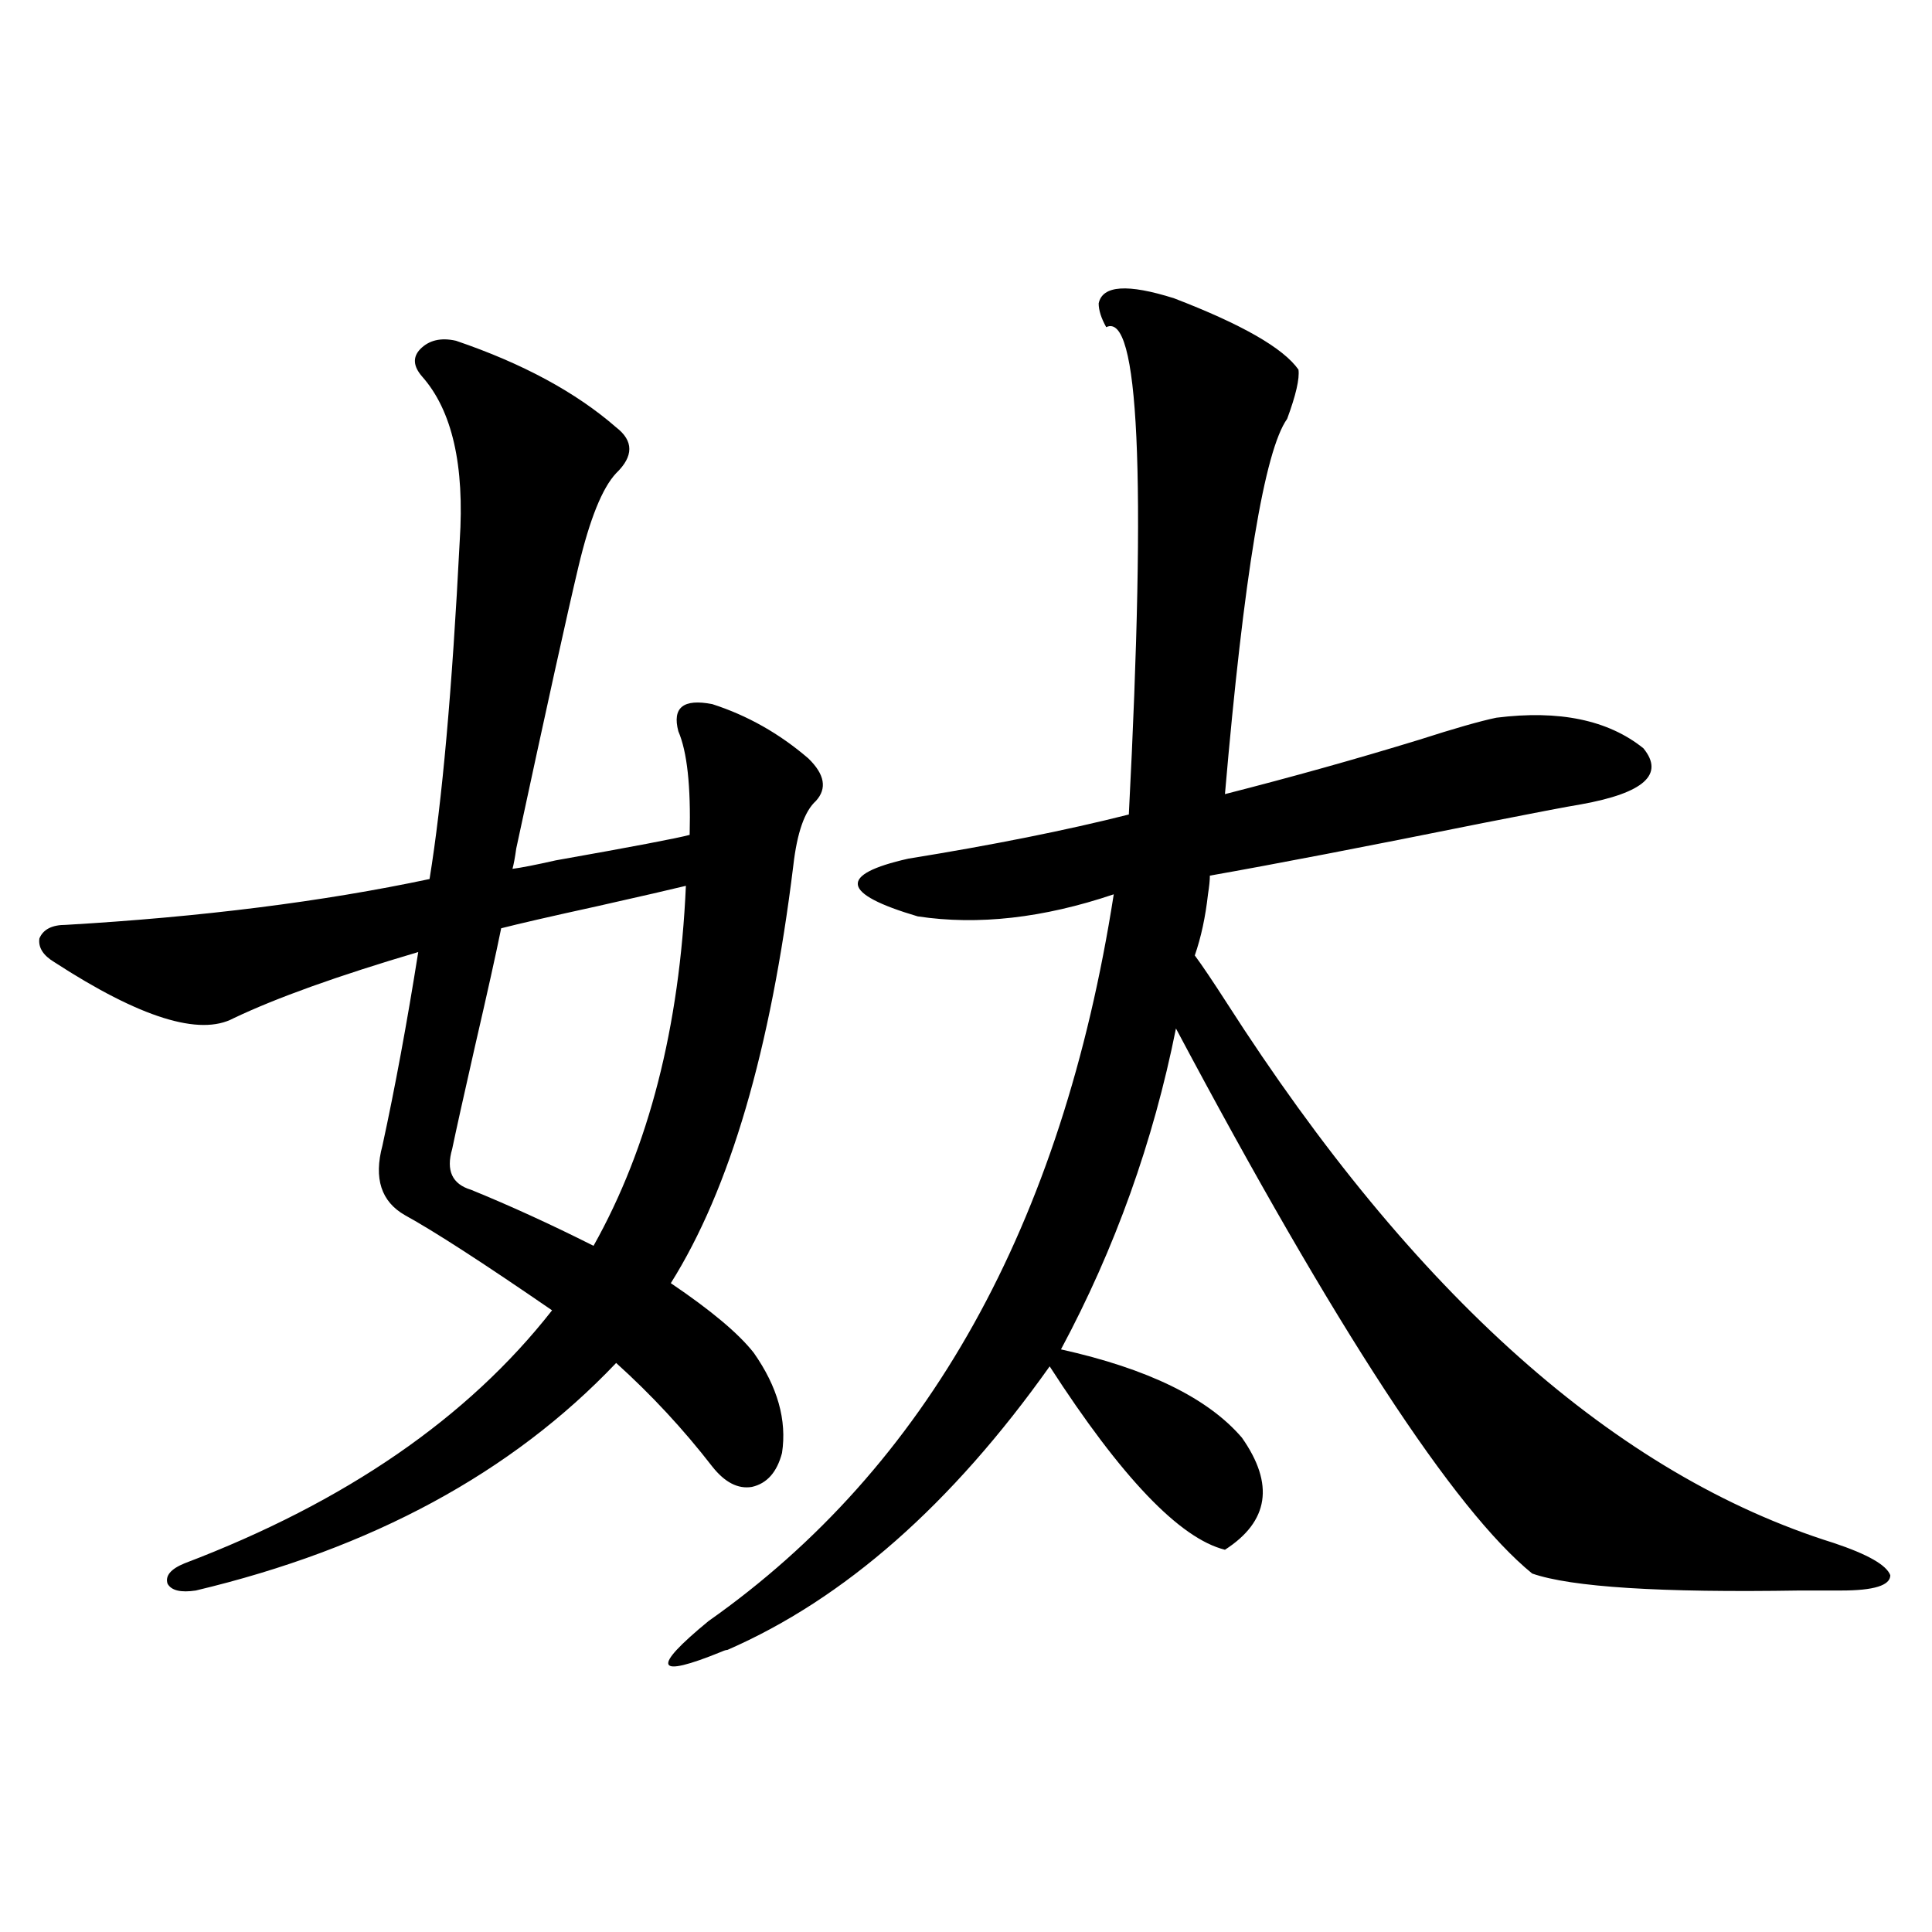
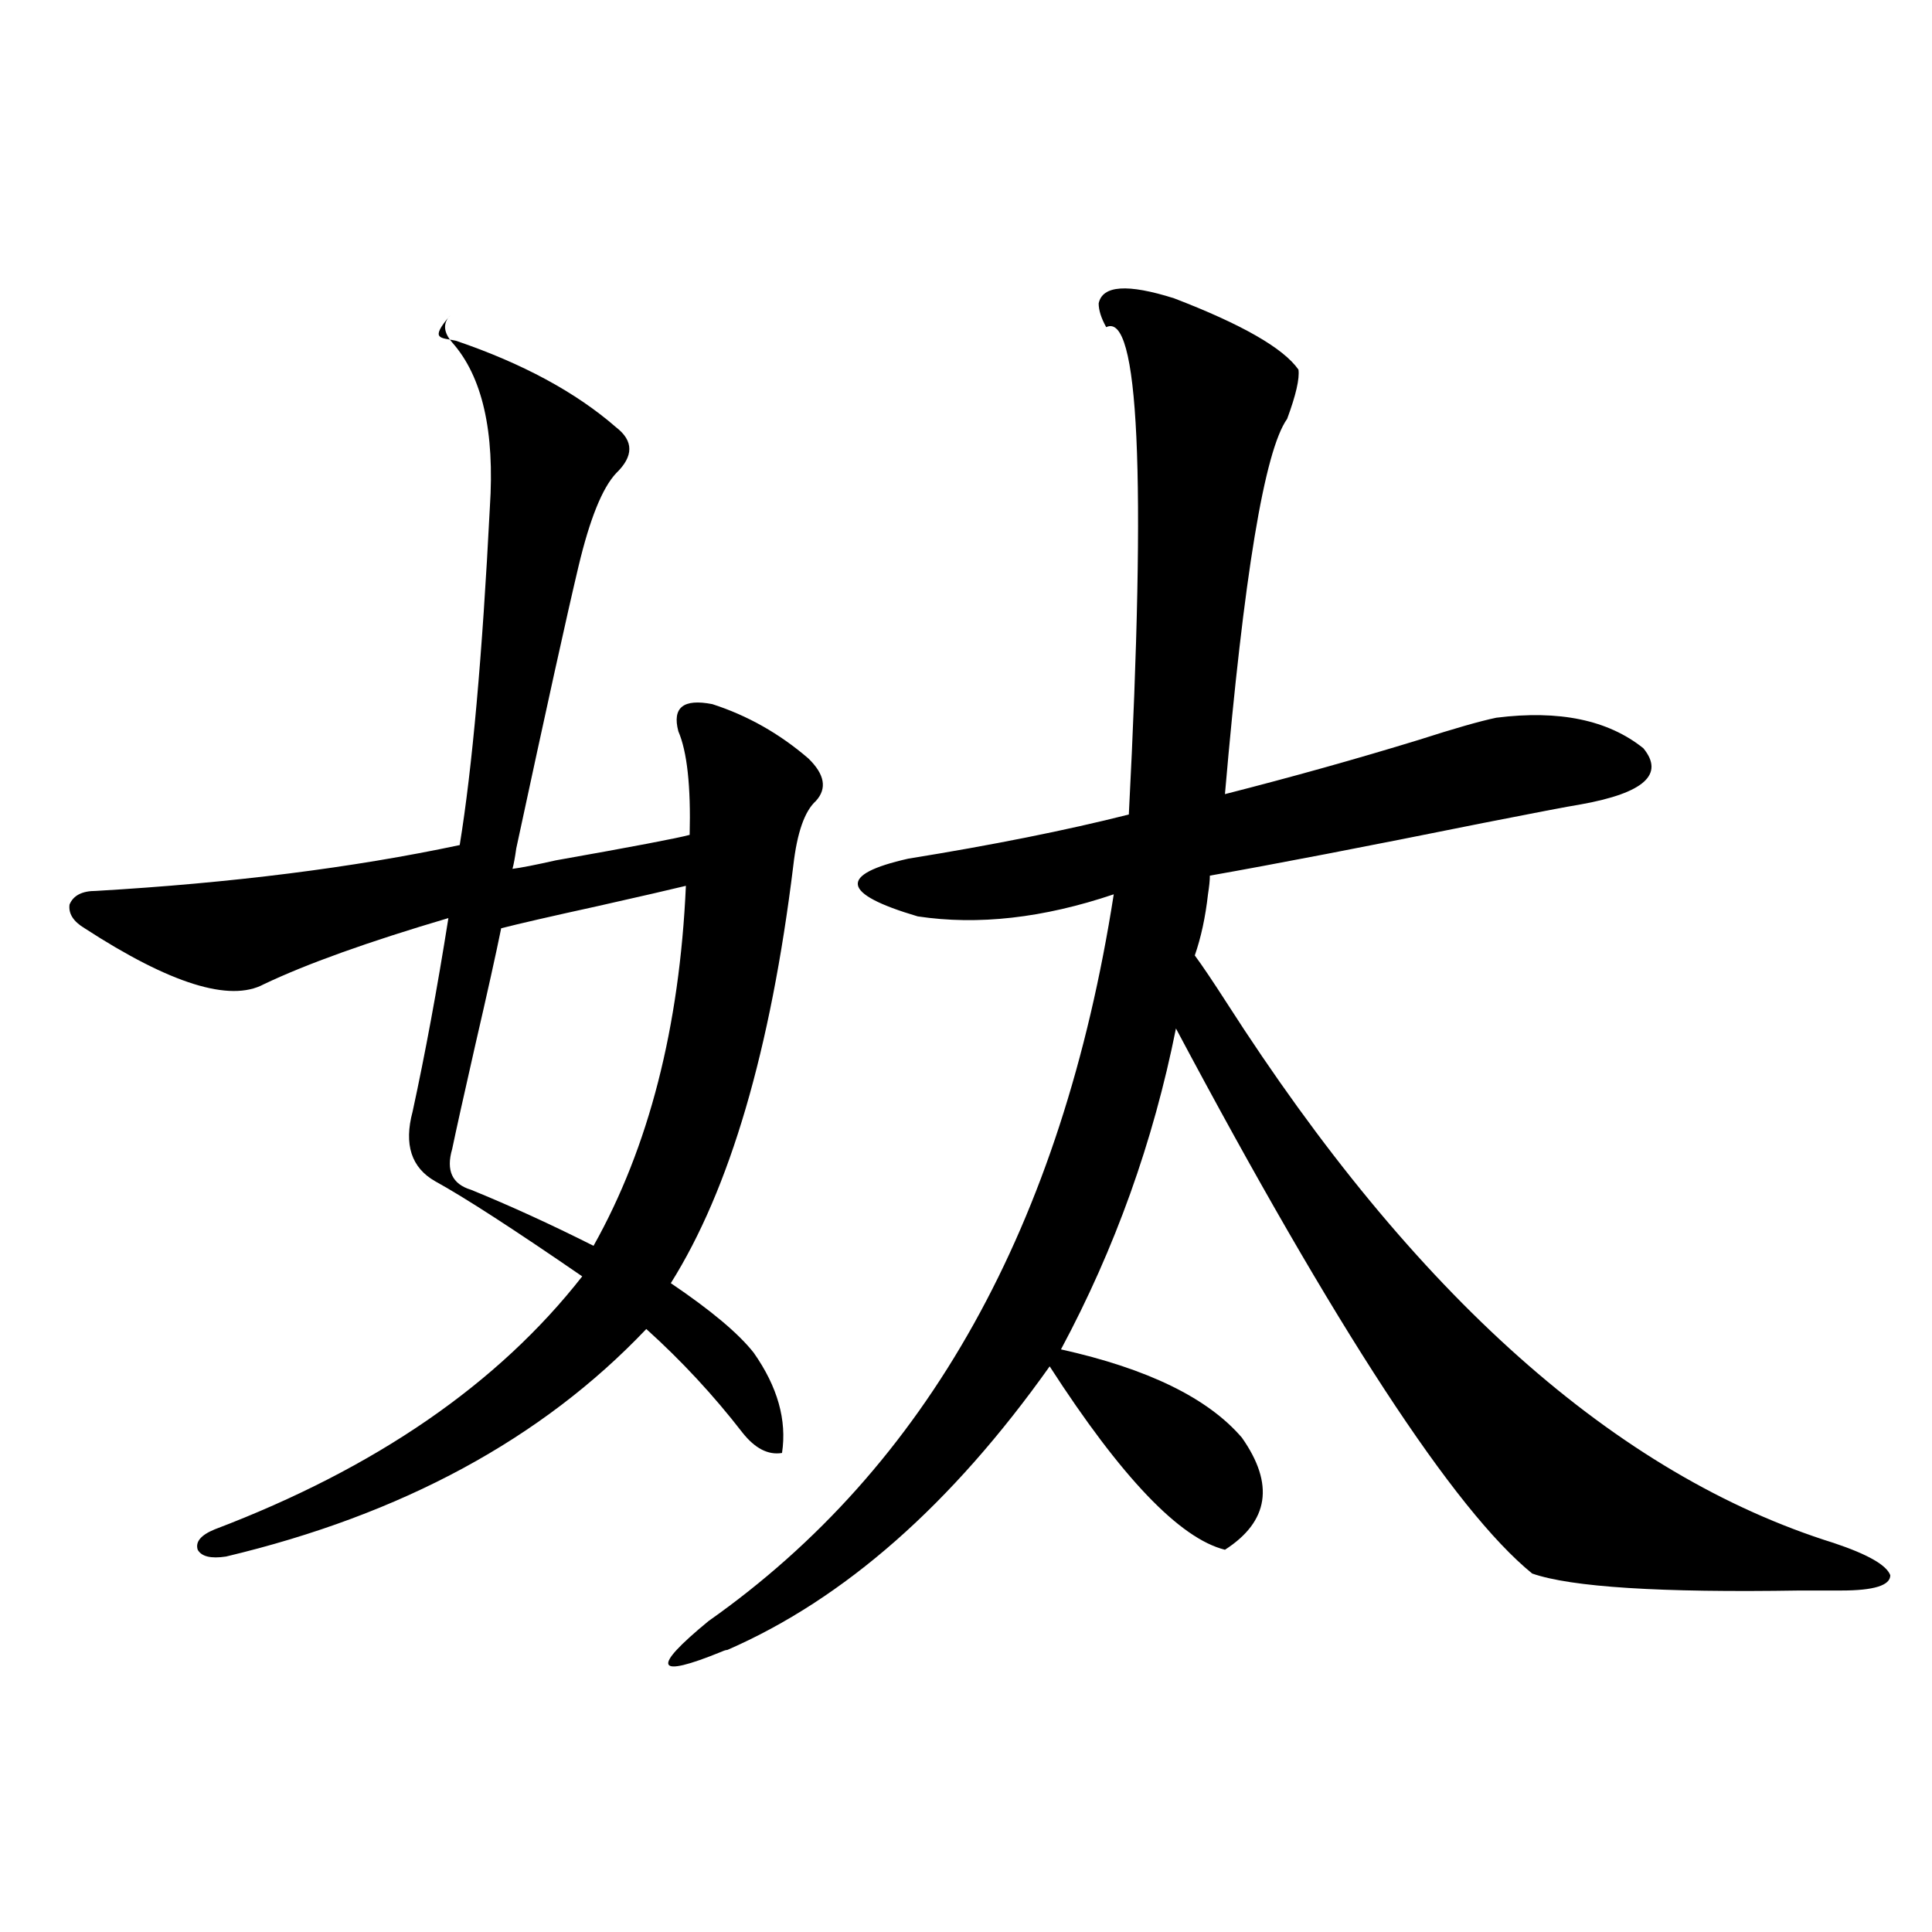
<svg xmlns="http://www.w3.org/2000/svg" version="1.1" id="图层_1" x="0px" y="0px" width="1000px" height="1000px" viewBox="0 0 1000 1000" enable-background="new 0 0 1000 1000" xml:space="preserve">
-   <path d="M235.994,176.371c34.466,11.729,62.103,26.67,82.925,44.824c9.101,7.031,9.101,14.941,0,23.73  c-7.164,7.622-13.658,23.73-19.512,48.34s-16.585,73.252-32.194,145.898c-0.655,4.697-1.311,8.213-1.951,10.547  c4.543-0.576,12.027-2.046,22.438-4.395c39.664-7.031,62.758-11.426,69.267-13.184c0.641-25.186-1.311-43.066-5.854-53.613  c-3.262-12.305,2.592-16.987,17.561-14.063c18.201,5.864,34.786,15.244,49.755,28.125c8.445,8.213,9.756,15.532,3.902,21.973  c-5.854,5.273-9.756,16.411-11.707,33.398c-11.707,95.513-32.85,167.583-63.413,216.211c20.808,14.063,35.121,26.079,42.926,36.035  c12.348,17.578,17.226,34.868,14.634,51.855c-2.606,9.971-7.805,15.82-15.609,17.578c-7.164,1.182-13.993-2.334-20.487-10.547  c-14.969-19.336-31.554-37.202-49.755-53.613c-53.992,56.841-126.506,96.104-217.556,117.773c-7.805,1.182-12.683,0-14.634-3.516  c-1.311-4.092,1.616-7.607,8.78-10.547c83.245-31.641,146.658-75.283,190.239-130.957c-35.776-24.609-61.142-41.006-76.096-49.219  c-12.362-7.031-16.265-19.033-11.707-36.035c6.494-29.883,12.683-63.281,18.536-100.195c-41.63,12.305-73.504,23.73-95.607,34.277  c-17.561,9.38-48.459-0.288-92.681-29.004c-5.854-3.516-8.46-7.607-7.805-12.305c1.951-4.683,6.494-7.031,13.658-7.031  c70.242-4.092,133-12.002,188.288-23.73c6.494-39.839,11.707-98.135,15.609-174.902c2.592-39.248-3.902-67.676-19.512-85.254  c-4.558-5.273-4.878-9.956-0.976-14.063C222.001,176.083,228.189,174.613,235.994,176.371z M355.016,458.5  c-7.164,1.758-22.438,5.273-45.853,10.547c-24.069,5.273-40.654,9.092-49.755,11.426c-2.606,12.896-7.164,33.398-13.658,61.523  c-5.854,25.791-9.756,43.369-11.707,52.734c-3.262,11.138,0,18.169,9.756,21.094c20.152,8.213,41.295,17.881,63.413,29.004  C335.824,593.852,351.754,531.752,355.016,458.5z M568.669,157.035c1.951-9.365,14.954-10.244,39.023-2.637  c35.121,13.486,56.584,25.791,64.389,36.914c0.641,4.697-1.311,13.184-5.854,25.488c-11.707,16.411-22.438,81.162-32.194,194.238  c34.466-8.789,67.956-18.154,100.485-28.125c18.201-5.85,31.539-9.668,39.999-11.426c32.515-4.092,57.88,1.182,76.096,15.82  c11.052,13.486,0.32,23.154-32.194,29.004c-7.164,1.182-24.069,4.395-50.73,9.668c-61.142,12.305-108.29,21.396-141.46,27.246  c0,2.349-0.335,5.576-0.976,9.668c-1.311,11.729-3.582,22.275-6.829,31.641c3.902,5.273,9.421,13.486,16.585,24.609  C731.912,670.316,836.62,763.48,949.147,798.637c17.561,5.864,27.316,11.426,29.268,16.699c0,5.273-8.46,7.91-25.365,7.91  c-3.902,0-11.066,0-21.463,0c-72.193,1.182-118.381-1.758-138.533-8.789c-40.334-32.808-101.796-126.851-184.386-282.129  c-11.707,58.599-31.554,113.97-59.511,166.113c44.877,9.971,76.096,25.2,93.656,45.703c16.905,24.033,13.979,43.369-8.78,58.008  c-23.414-5.85-53.657-37.49-90.729-94.922c-50.73,71.494-106.339,120.41-166.825,146.777c-0.655,0-1.631,0.289-2.927,0.879  c-34.48,14.063-36.752,8.789-6.829-15.82c113.168-79.678,183.075-205.073,209.751-376.172  c-36.432,12.305-70.242,16.123-101.461,11.426c-39.679-11.714-41.31-21.67-4.878-29.883c43.566-7.031,81.614-14.639,114.144-22.852  c9.101-176.357,5.198-260.444-11.707-252.246C569.965,164.657,568.669,160.551,568.669,157.035z" />
+   <path d="M235.994,176.371c34.466,11.729,62.103,26.67,82.925,44.824c9.101,7.031,9.101,14.941,0,23.73  c-7.164,7.622-13.658,23.73-19.512,48.34s-16.585,73.252-32.194,145.898c-0.655,4.697-1.311,8.213-1.951,10.547  c4.543-0.576,12.027-2.046,22.438-4.395c39.664-7.031,62.758-11.426,69.267-13.184c0.641-25.186-1.311-43.066-5.854-53.613  c-3.262-12.305,2.592-16.987,17.561-14.063c18.201,5.864,34.786,15.244,49.755,28.125c8.445,8.213,9.756,15.532,3.902,21.973  c-5.854,5.273-9.756,16.411-11.707,33.398c-11.707,95.513-32.85,167.583-63.413,216.211c20.808,14.063,35.121,26.079,42.926,36.035  c12.348,17.578,17.226,34.868,14.634,51.855c-7.164,1.182-13.993-2.334-20.487-10.547  c-14.969-19.336-31.554-37.202-49.755-53.613c-53.992,56.841-126.506,96.104-217.556,117.773c-7.805,1.182-12.683,0-14.634-3.516  c-1.311-4.092,1.616-7.607,8.78-10.547c83.245-31.641,146.658-75.283,190.239-130.957c-35.776-24.609-61.142-41.006-76.096-49.219  c-12.362-7.031-16.265-19.033-11.707-36.035c6.494-29.883,12.683-63.281,18.536-100.195c-41.63,12.305-73.504,23.73-95.607,34.277  c-17.561,9.38-48.459-0.288-92.681-29.004c-5.854-3.516-8.46-7.607-7.805-12.305c1.951-4.683,6.494-7.031,13.658-7.031  c70.242-4.092,133-12.002,188.288-23.73c6.494-39.839,11.707-98.135,15.609-174.902c2.592-39.248-3.902-67.676-19.512-85.254  c-4.558-5.273-4.878-9.956-0.976-14.063C222.001,176.083,228.189,174.613,235.994,176.371z M355.016,458.5  c-7.164,1.758-22.438,5.273-45.853,10.547c-24.069,5.273-40.654,9.092-49.755,11.426c-2.606,12.896-7.164,33.398-13.658,61.523  c-5.854,25.791-9.756,43.369-11.707,52.734c-3.262,11.138,0,18.169,9.756,21.094c20.152,8.213,41.295,17.881,63.413,29.004  C335.824,593.852,351.754,531.752,355.016,458.5z M568.669,157.035c1.951-9.365,14.954-10.244,39.023-2.637  c35.121,13.486,56.584,25.791,64.389,36.914c0.641,4.697-1.311,13.184-5.854,25.488c-11.707,16.411-22.438,81.162-32.194,194.238  c34.466-8.789,67.956-18.154,100.485-28.125c18.201-5.85,31.539-9.668,39.999-11.426c32.515-4.092,57.88,1.182,76.096,15.82  c11.052,13.486,0.32,23.154-32.194,29.004c-7.164,1.182-24.069,4.395-50.73,9.668c-61.142,12.305-108.29,21.396-141.46,27.246  c0,2.349-0.335,5.576-0.976,9.668c-1.311,11.729-3.582,22.275-6.829,31.641c3.902,5.273,9.421,13.486,16.585,24.609  C731.912,670.316,836.62,763.48,949.147,798.637c17.561,5.864,27.316,11.426,29.268,16.699c0,5.273-8.46,7.91-25.365,7.91  c-3.902,0-11.066,0-21.463,0c-72.193,1.182-118.381-1.758-138.533-8.789c-40.334-32.808-101.796-126.851-184.386-282.129  c-11.707,58.599-31.554,113.97-59.511,166.113c44.877,9.971,76.096,25.2,93.656,45.703c16.905,24.033,13.979,43.369-8.78,58.008  c-23.414-5.85-53.657-37.49-90.729-94.922c-50.73,71.494-106.339,120.41-166.825,146.777c-0.655,0-1.631,0.289-2.927,0.879  c-34.48,14.063-36.752,8.789-6.829-15.82c113.168-79.678,183.075-205.073,209.751-376.172  c-36.432,12.305-70.242,16.123-101.461,11.426c-39.679-11.714-41.31-21.67-4.878-29.883c43.566-7.031,81.614-14.639,114.144-22.852  c9.101-176.357,5.198-260.444-11.707-252.246C569.965,164.657,568.669,160.551,568.669,157.035z" />
</svg>